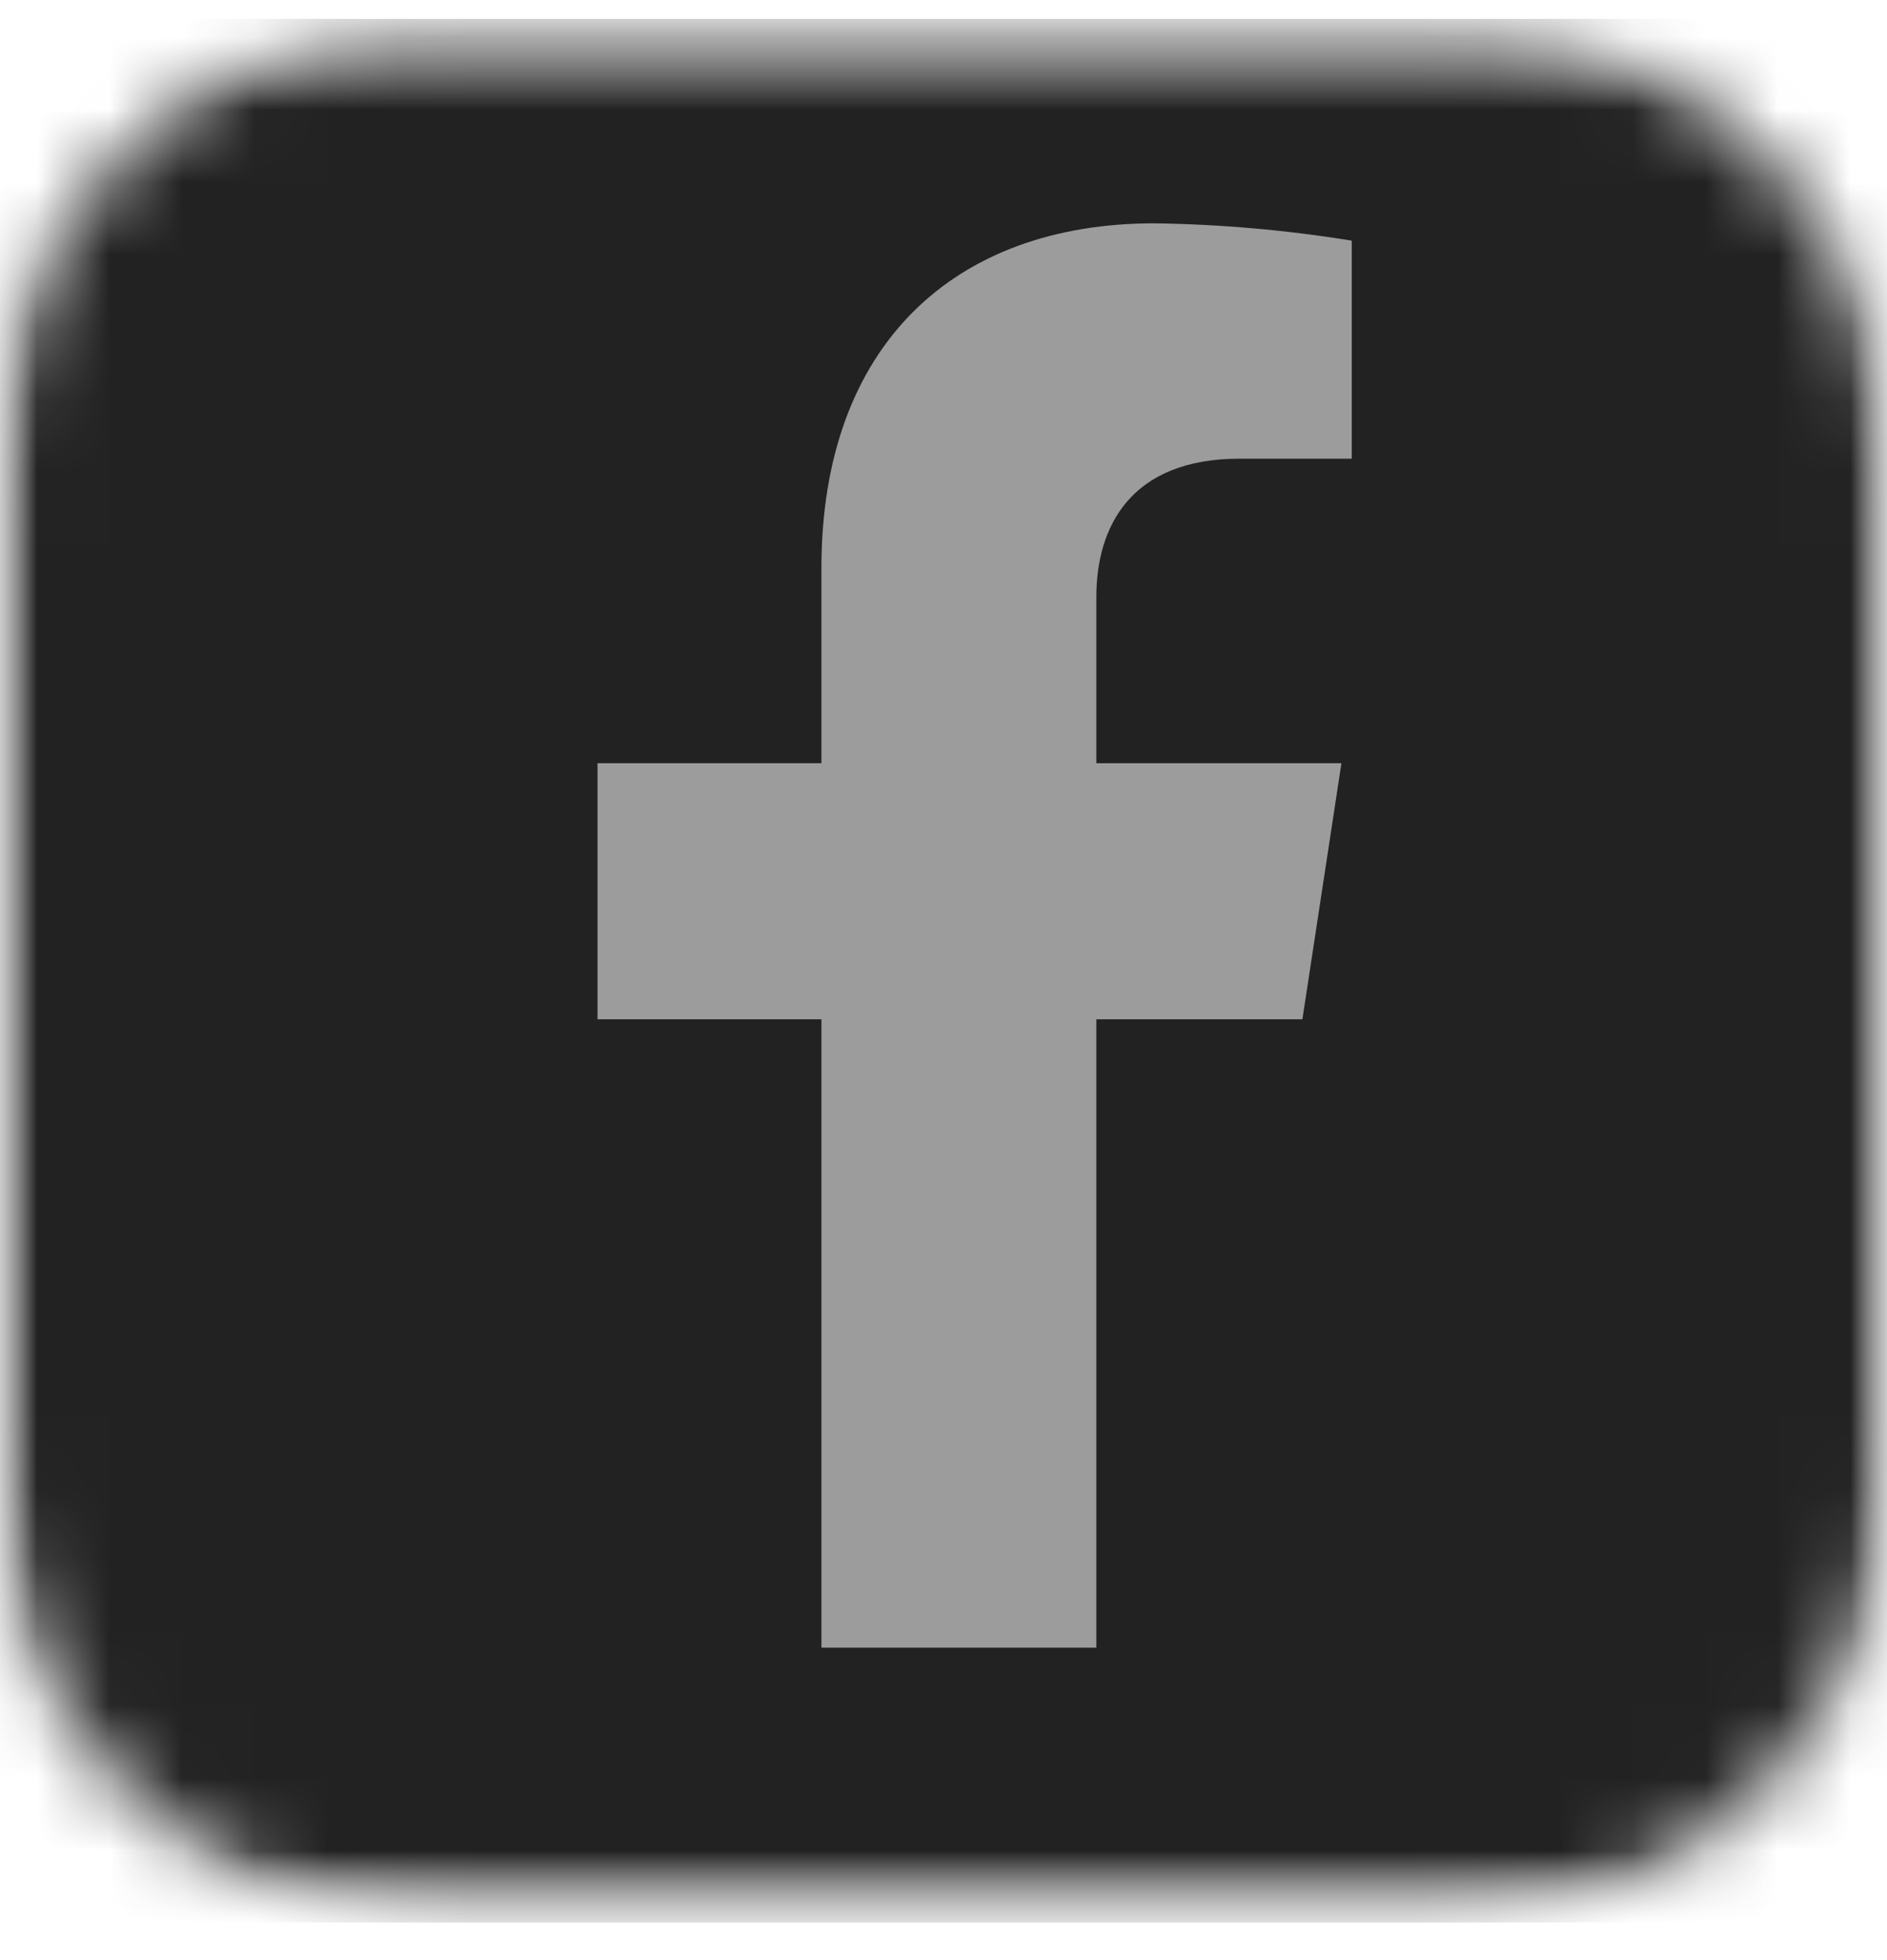
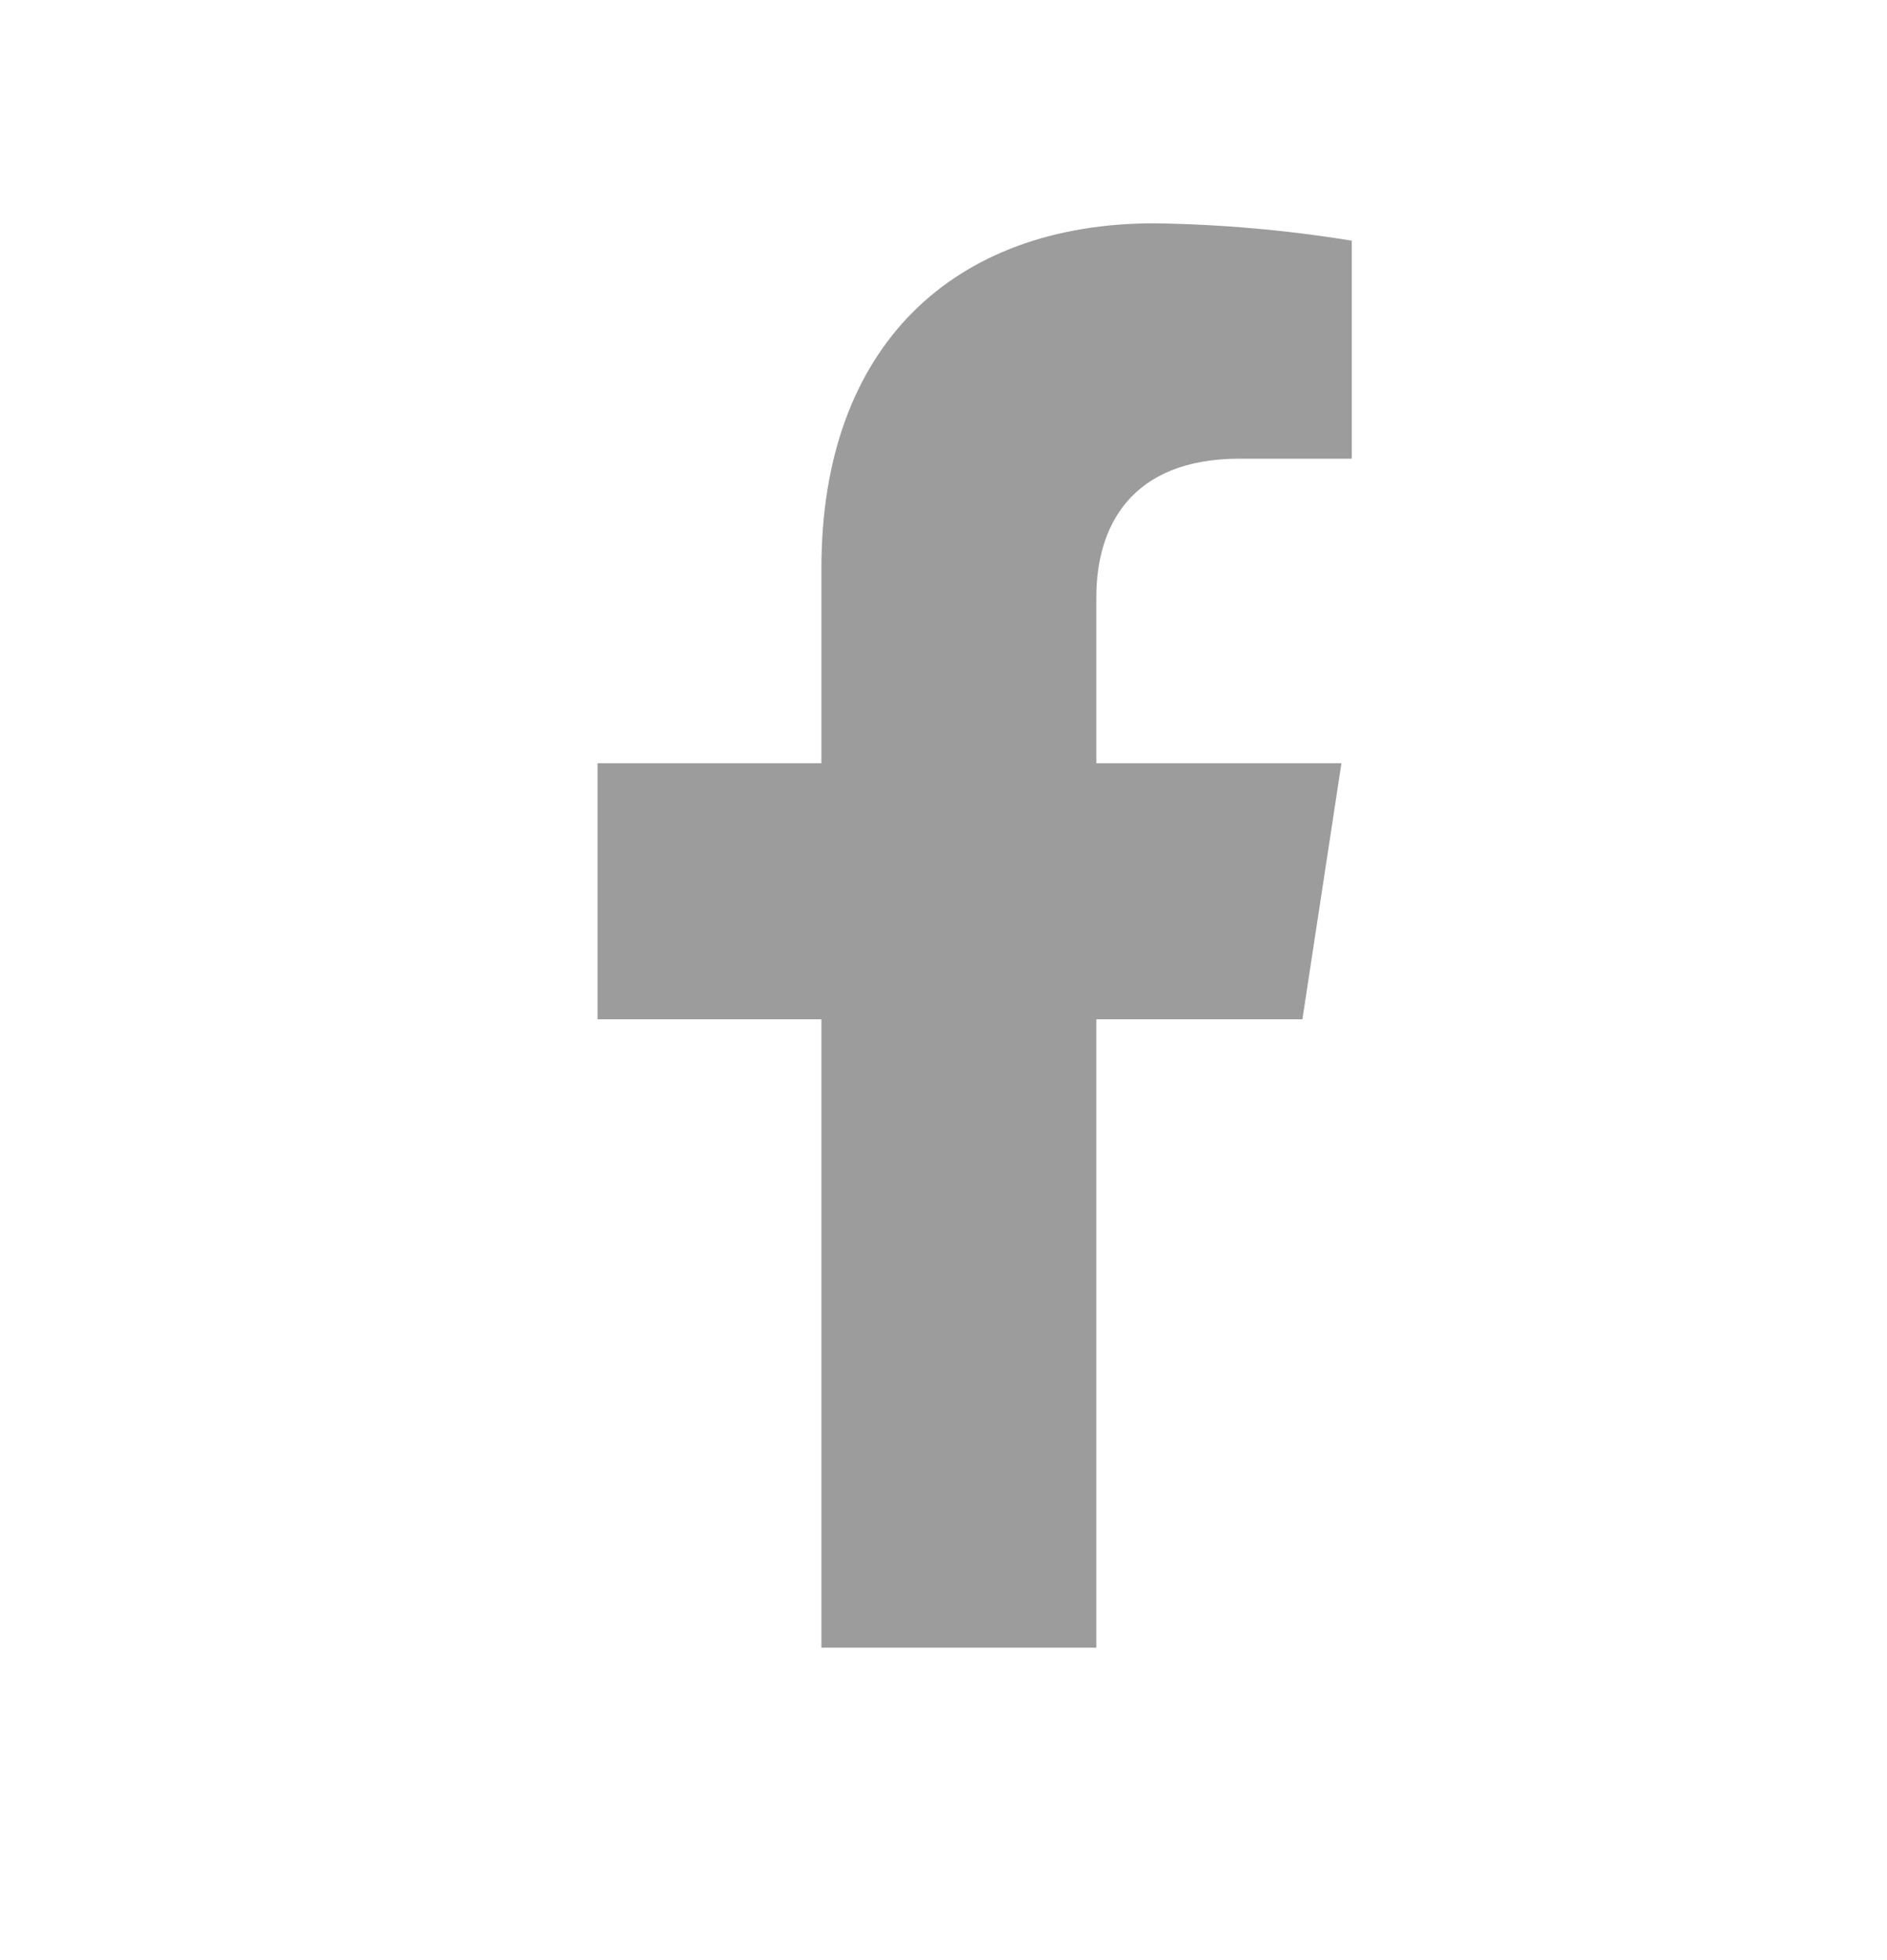
<svg xmlns="http://www.w3.org/2000/svg" width="26" height="27" viewBox="0 0 26 27" fill="none">
  <mask id="mask0_1709_2217" style="mask-type:luminance" maskUnits="userSpaceOnUse" x="0" y="0" width="26" height="27">
    <path d="M5.872 0.368H20.128C21.684 0.373 23.175 0.996 24.275 2.101C25.375 3.206 25.995 4.704 26 6.267V20.471C25.995 22.034 25.375 23.531 24.275 24.636C23.174 25.741 21.684 26.364 20.128 26.368H5.872C4.316 26.364 2.826 25.741 1.725 24.636C0.625 23.531 0.005 22.034 0 20.471V6.267C0.004 4.704 0.625 3.206 1.725 2.101C2.825 0.996 4.316 0.373 5.872 0.368Z" fill="white" />
  </mask>
  <g mask="url(#mask0_1709_2217)">
    <mask id="mask1_1709_2217" style="mask-type:luminance" maskUnits="userSpaceOnUse" x="0" y="0" width="26" height="27">
-       <path d="M26 0.368H0V26.368H26V0.368Z" fill="white" />
-     </mask>
+       </mask>
    <g mask="url(#mask1_1709_2217)">
      <rect width="26.406" height="26.223" transform="matrix(1 0 0 -1 -0.147 26.483)" fill="#222222" />
    </g>
    <path d="M17.945 14.041L18.483 10.513H15.106V8.223C15.106 7.257 15.577 6.318 17.083 6.318H18.625V3.315C17.726 3.169 16.817 3.089 15.907 3.076C13.139 3.076 11.318 4.765 11.318 7.824V10.513H8.233V14.041H11.318V22.696H15.106V14.041H17.945Z" fill="#9C9C9C" />
  </g>
</svg>